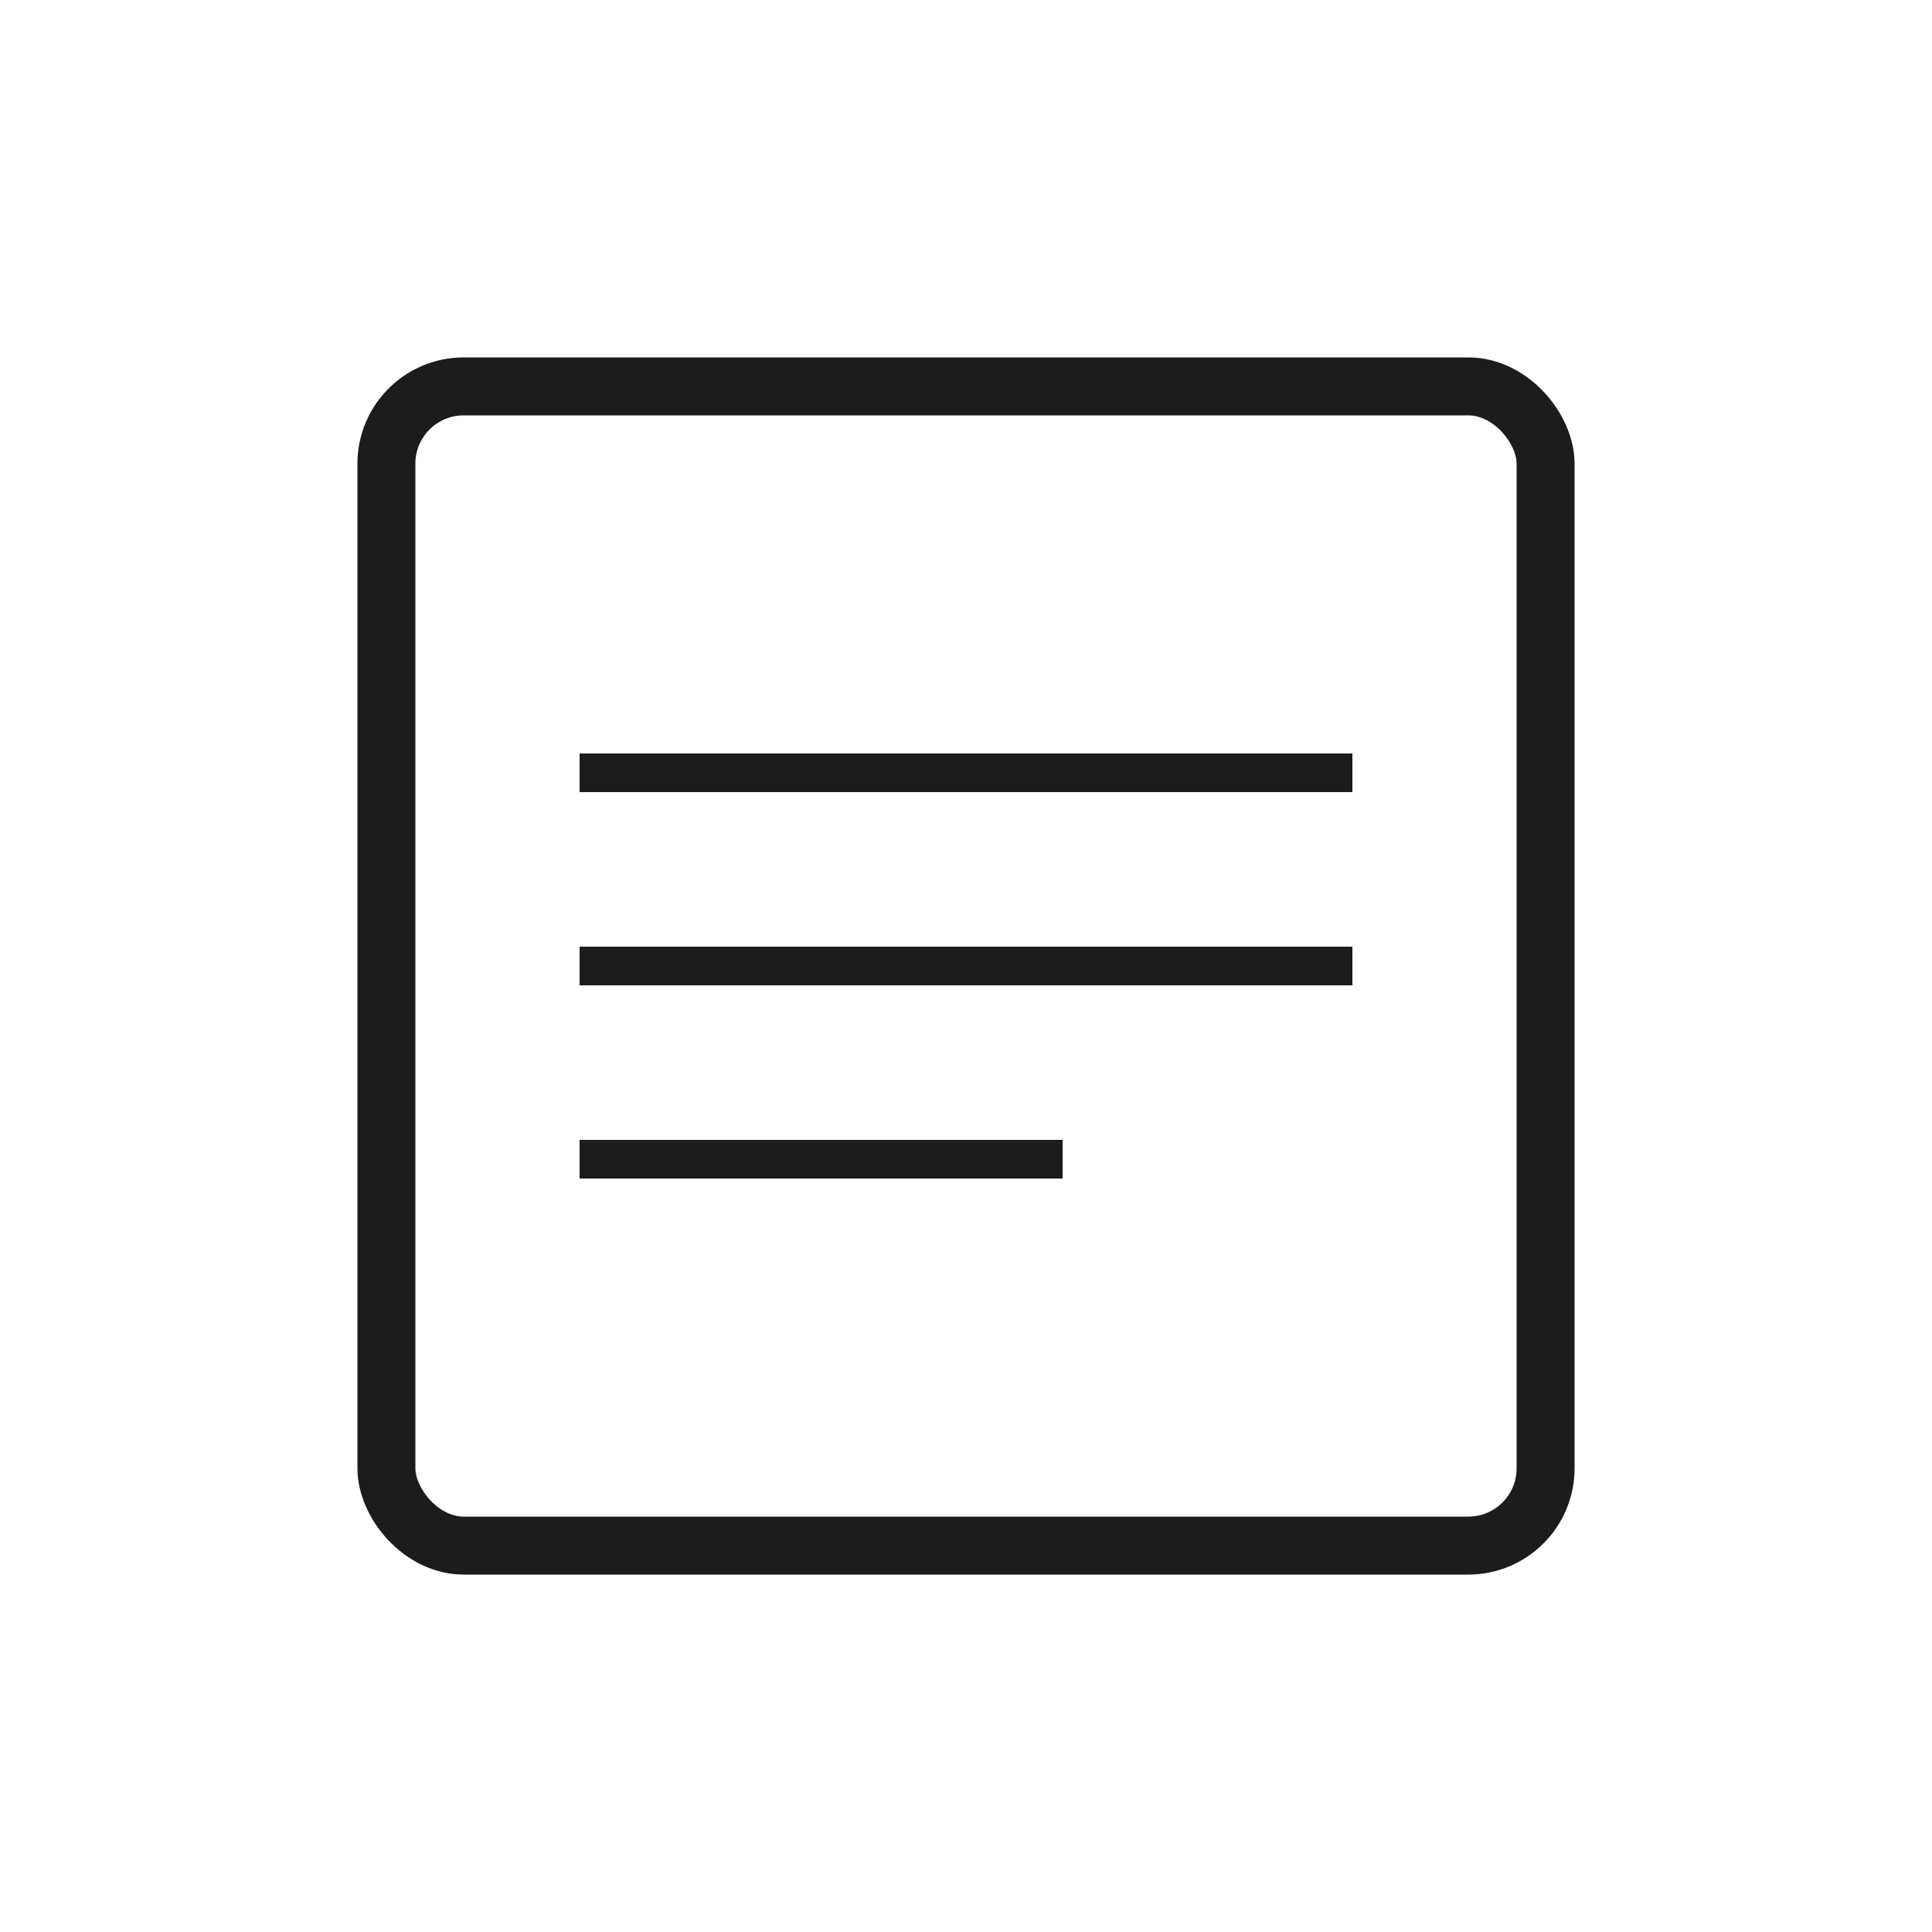
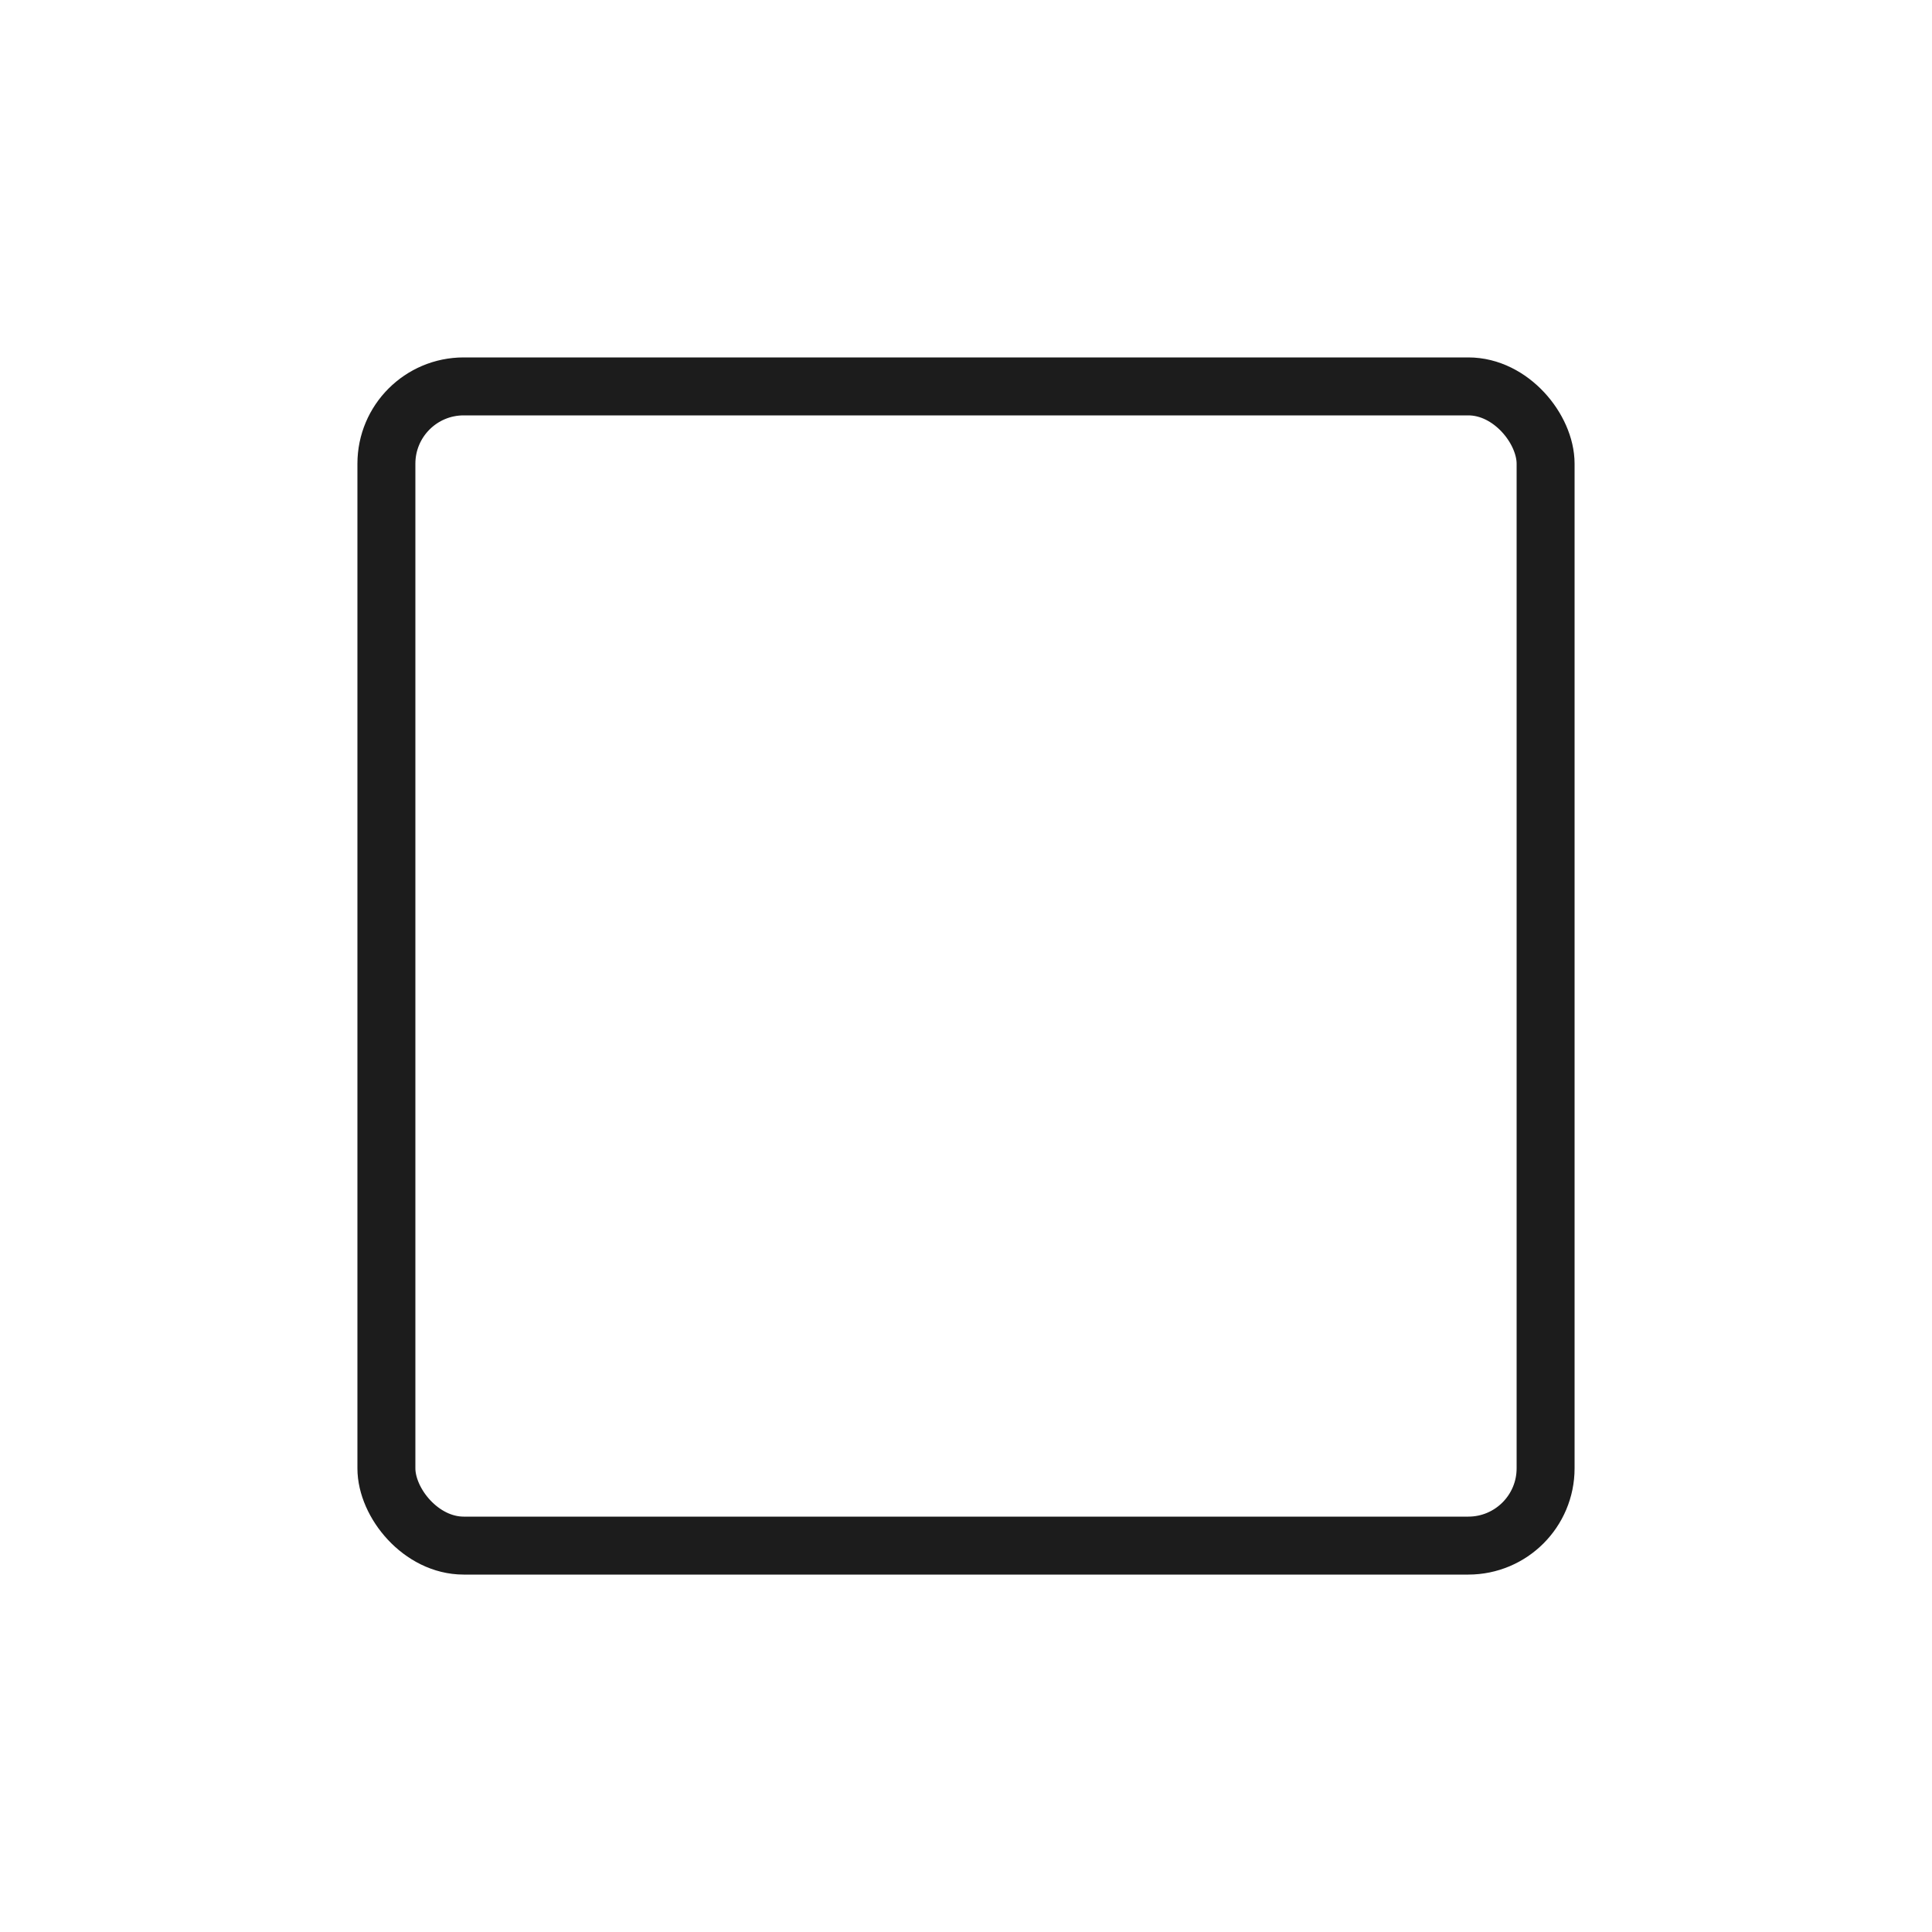
<svg xmlns="http://www.w3.org/2000/svg" viewBox="0 0 100 100" aria-hidden="true">
  <rect x="20" y="20" width="60" height="60" rx="4" fill="none" stroke="#1C1C1C" stroke-width="3" />
-   <line x1="30" y1="40" x2="70" y2="40" stroke="#1C1C1C" stroke-width="2" />
-   <line x1="30" y1="50" x2="70" y2="50" stroke="#1C1C1C" stroke-width="2" />
-   <line x1="30" y1="60" x2="55" y2="60" stroke="#1C1C1C" stroke-width="2" />
</svg>